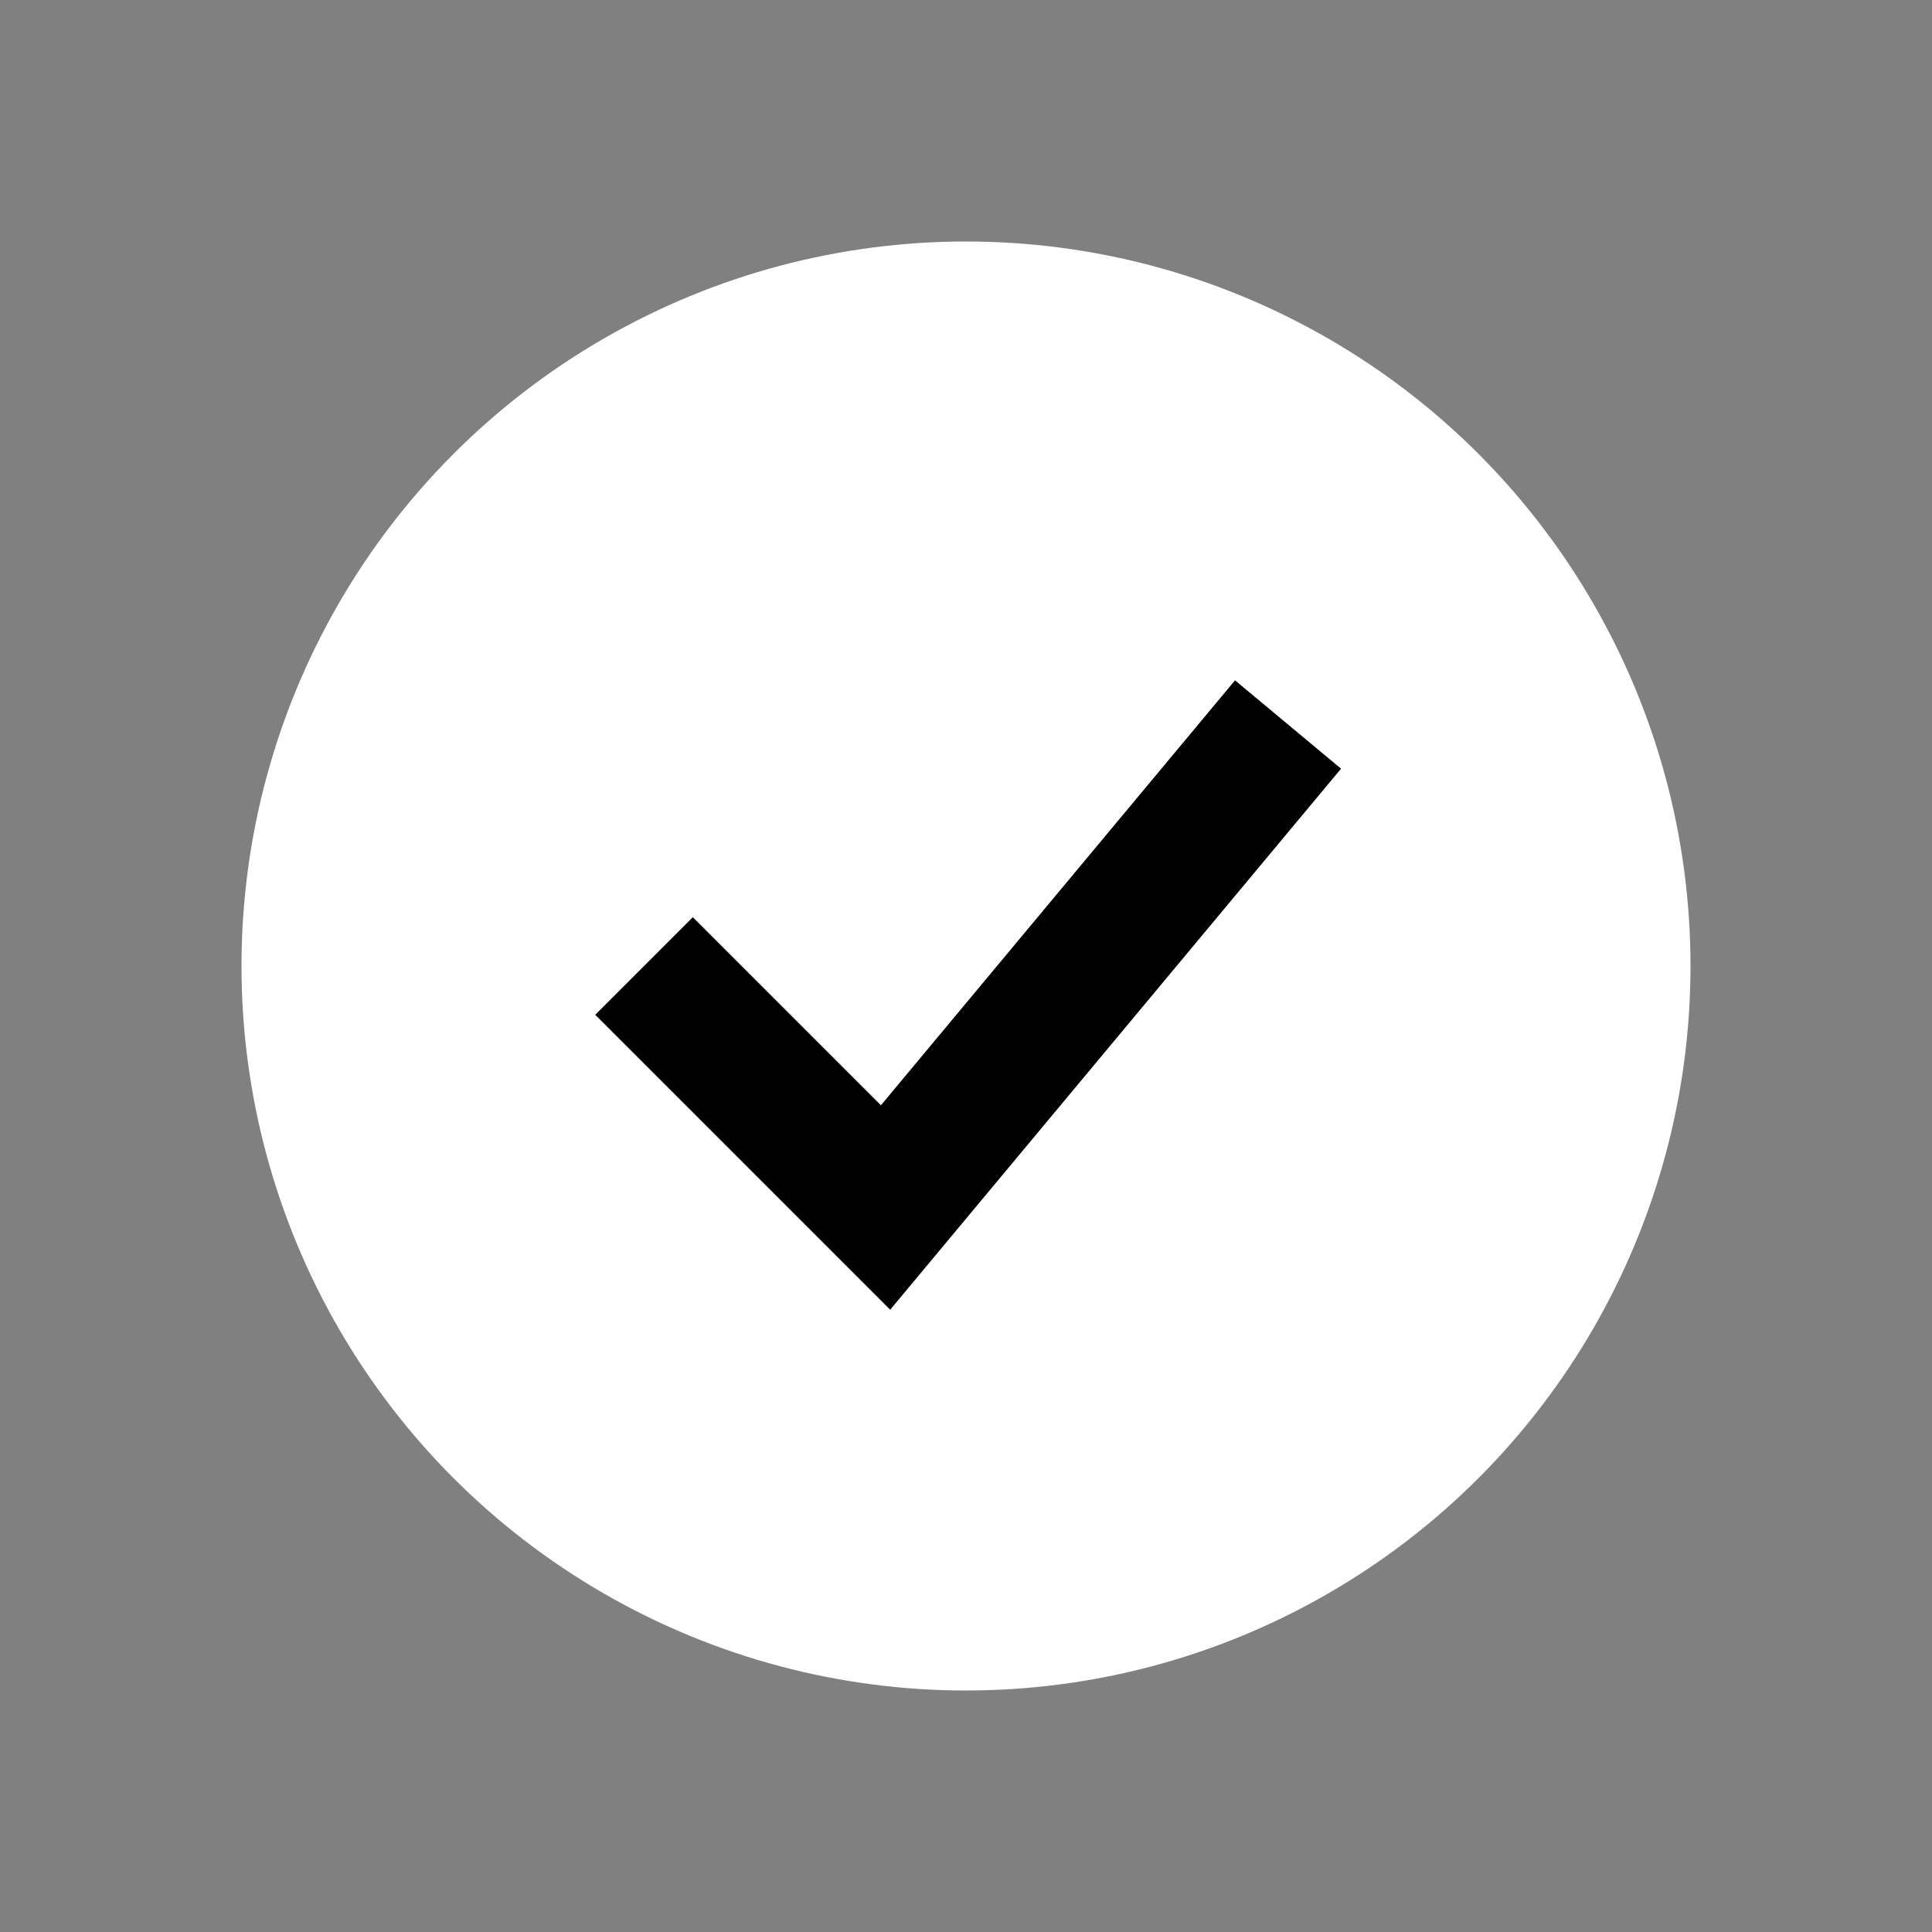
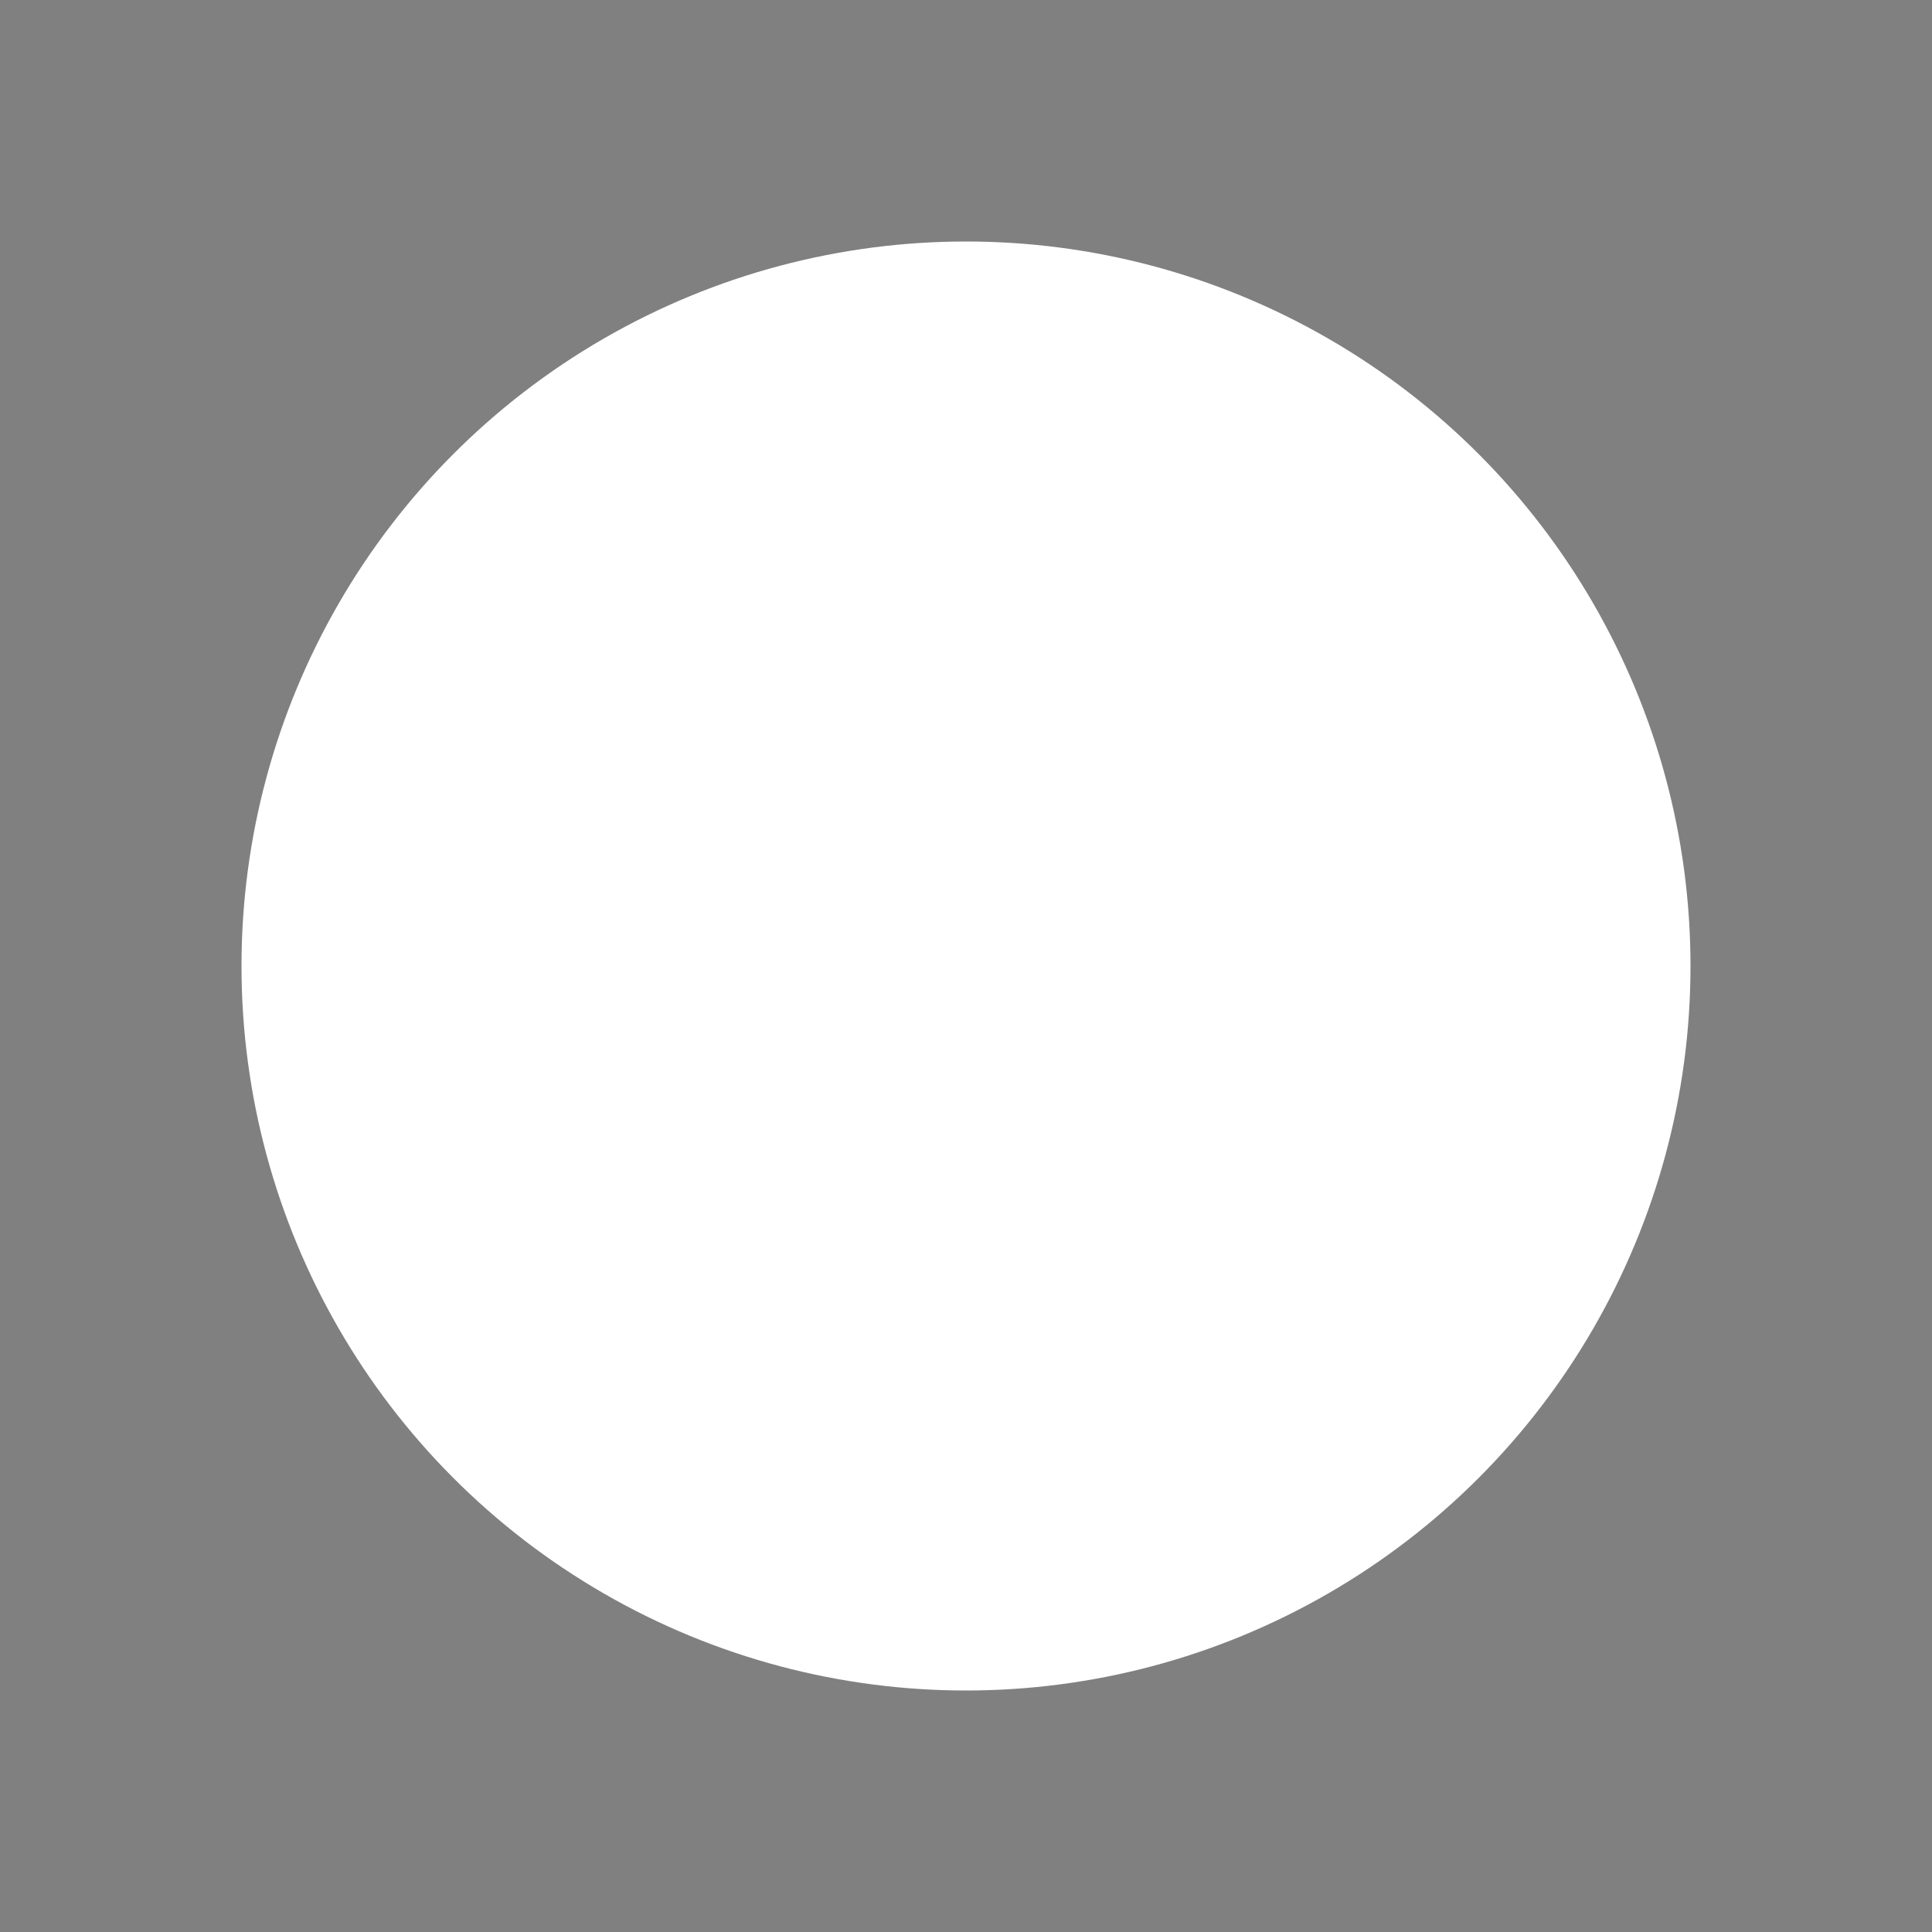
<svg xmlns="http://www.w3.org/2000/svg" width="28" height="28" viewBox="0 0 28 28" fill="none">
  <rect x="0" y="0" width="28" height="28" fill="#808080" stroke="none" />
  <circle cx="14" cy="14" r="10.5" fill="white" />
-   <path d="M9.334 14L12.834 17.5L18.667 10.5" stroke="black" stroke-width="2" />
</svg>